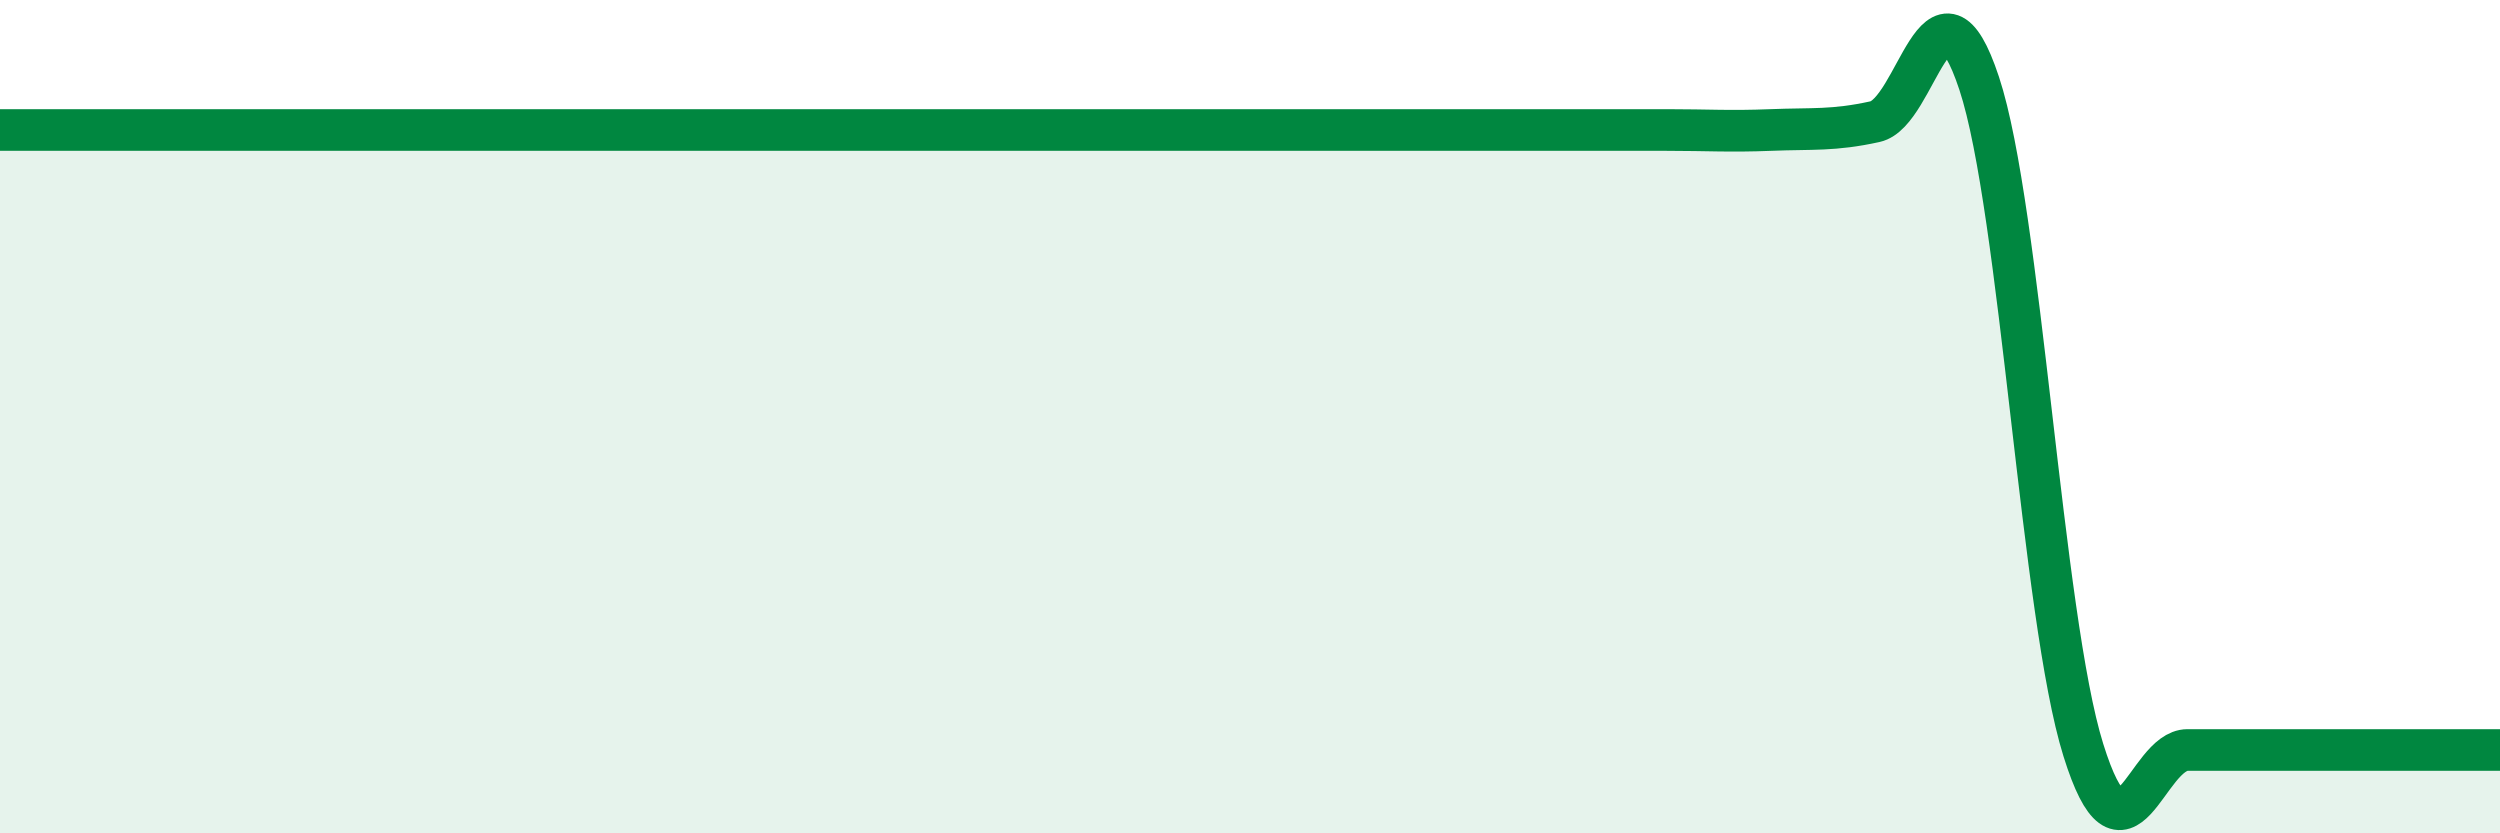
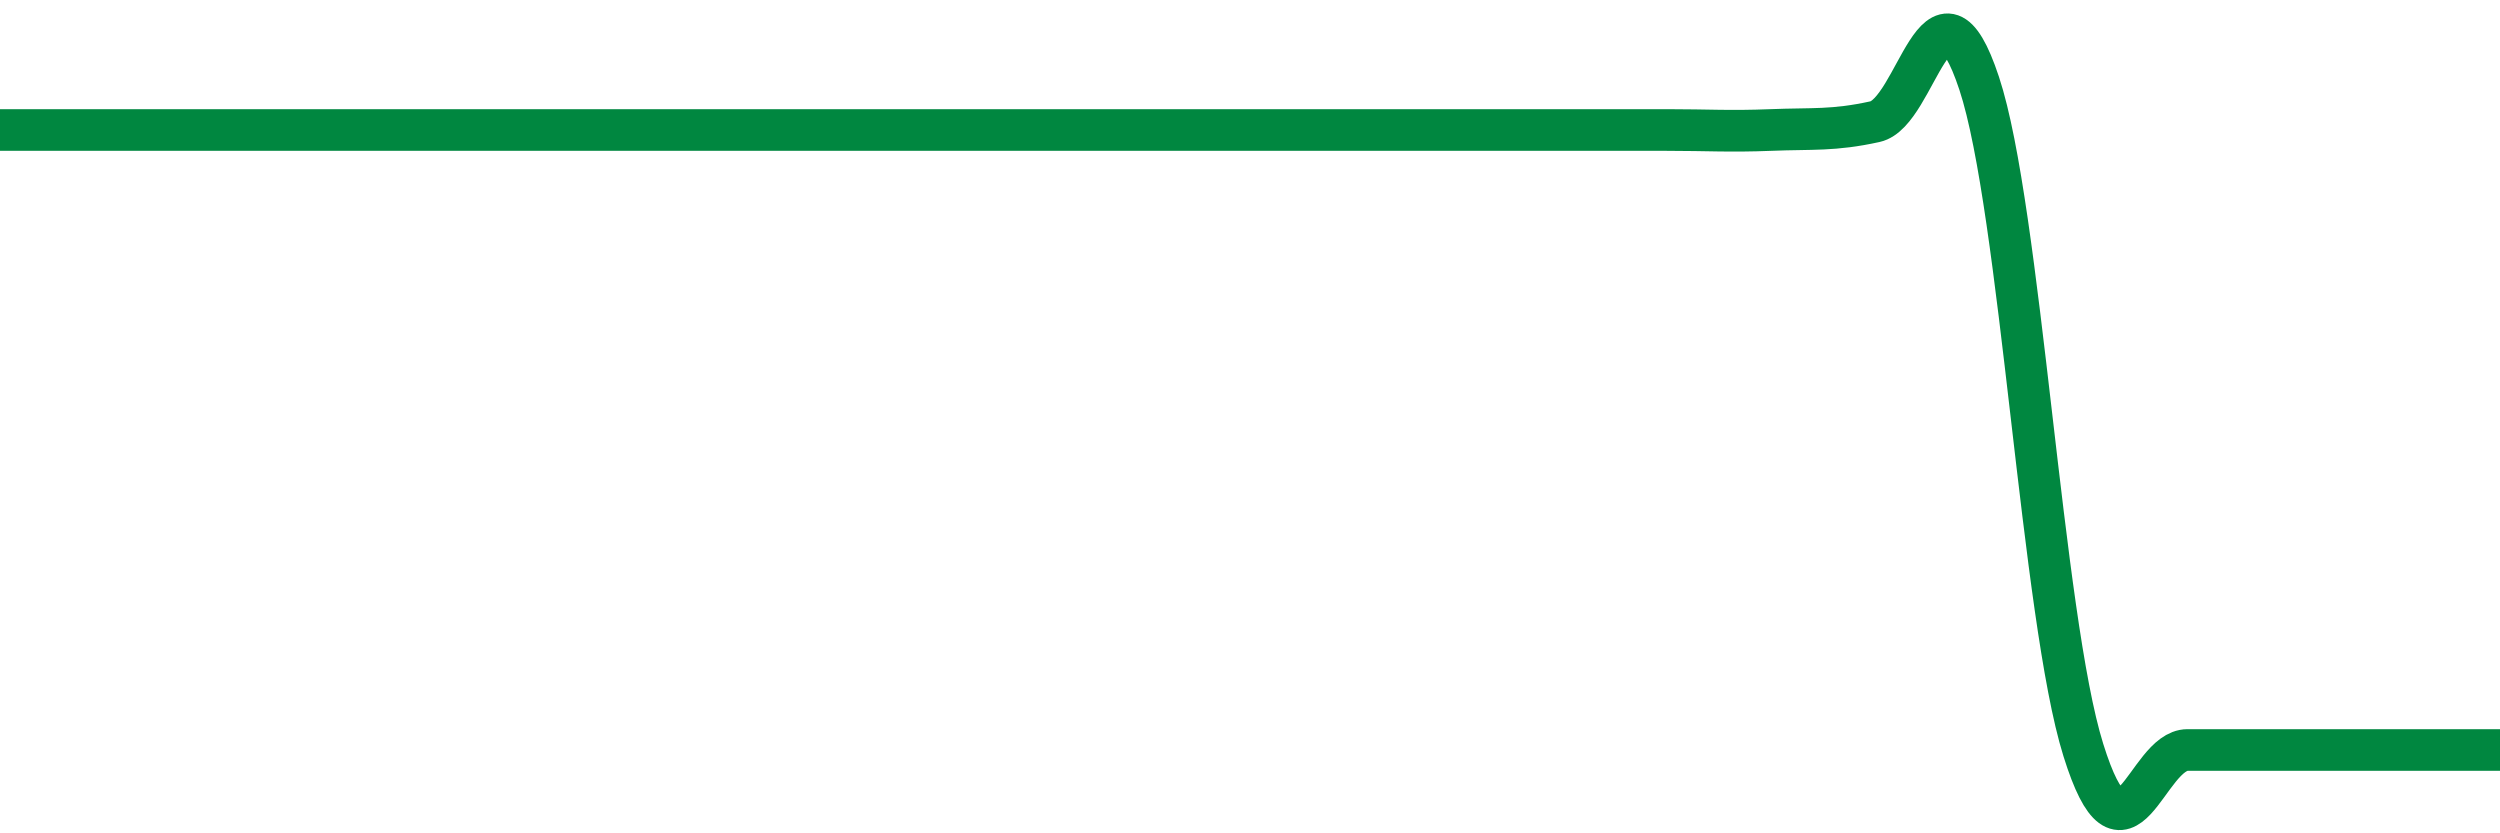
<svg xmlns="http://www.w3.org/2000/svg" width="60" height="20" viewBox="0 0 60 20">
-   <path d="M 0,3.12 C 0.5,3.12 1.5,3.12 2.5,3.12 C 3.5,3.12 4,3.12 5,3.12 C 6,3.12 6.5,3.12 7.5,3.12 C 8.5,3.12 9,3.12 10,3.12 C 11,3.12 11.5,3.12 12.5,3.12 C 13.5,3.12 14,3.12 15,3.12 C 16,3.12 16.5,3.12 17.5,3.12 C 18.5,3.12 19,3.12 20,3.12 C 21,3.12 21.5,3.12 22.5,3.12 C 23.5,3.12 24,3.12 25,3.12 C 26,3.12 26.5,3.12 27.5,3.12 C 28.5,3.12 29,3.12 30,3.12 C 31,3.12 31.5,3.12 32.5,3.12 C 33.5,3.12 34,3.12 35,3.12 C 36,3.12 36.5,3.12 37.5,3.12 C 38.5,3.12 39,3.12 40,3.12 C 41,3.12 41.5,3.16 42.5,3.12 C 43.5,3.08 44,3.14 45,2.92 C 46,2.7 46.5,-1.02 47.5,2 C 48.5,5.02 49,14.8 50,18 C 51,21.2 51.5,18 52.5,18 C 53.5,18 53.5,18 55,18 C 56.5,18 59,18 60,18L60 20L0 20Z" fill="#008740" opacity="0.1" stroke-linecap="round" stroke-linejoin="round" />
  <path d="M 0,3.12 C 0.5,3.12 1.5,3.12 2.5,3.12 C 3.5,3.12 4,3.12 5,3.12 C 6,3.12 6.5,3.12 7.5,3.12 C 8.5,3.12 9,3.12 10,3.12 C 11,3.12 11.5,3.12 12.5,3.12 C 13.5,3.12 14,3.12 15,3.12 C 16,3.12 16.5,3.12 17.5,3.12 C 18.5,3.12 19,3.12 20,3.12 C 21,3.12 21.5,3.12 22.5,3.12 C 23.5,3.12 24,3.12 25,3.12 C 26,3.12 26.5,3.12 27.5,3.12 C 28.5,3.12 29,3.12 30,3.12 C 31,3.12 31.5,3.12 32.5,3.12 C 33.5,3.12 34,3.12 35,3.12 C 36,3.12 36.5,3.12 37.5,3.12 C 38.5,3.12 39,3.12 40,3.12 C 41,3.12 41.5,3.16 42.5,3.12 C 43.5,3.08 44,3.14 45,2.92 C 46,2.7 46.5,-1.02 47.5,2 C 48.5,5.02 49,14.8 50,18 C 51,21.2 51.5,18 52.5,18 C 53.5,18 53.5,18 55,18 C 56.5,18 59,18 60,18" stroke="#008740" stroke-width="1" fill="none" stroke-linecap="round" stroke-linejoin="round" />
</svg>